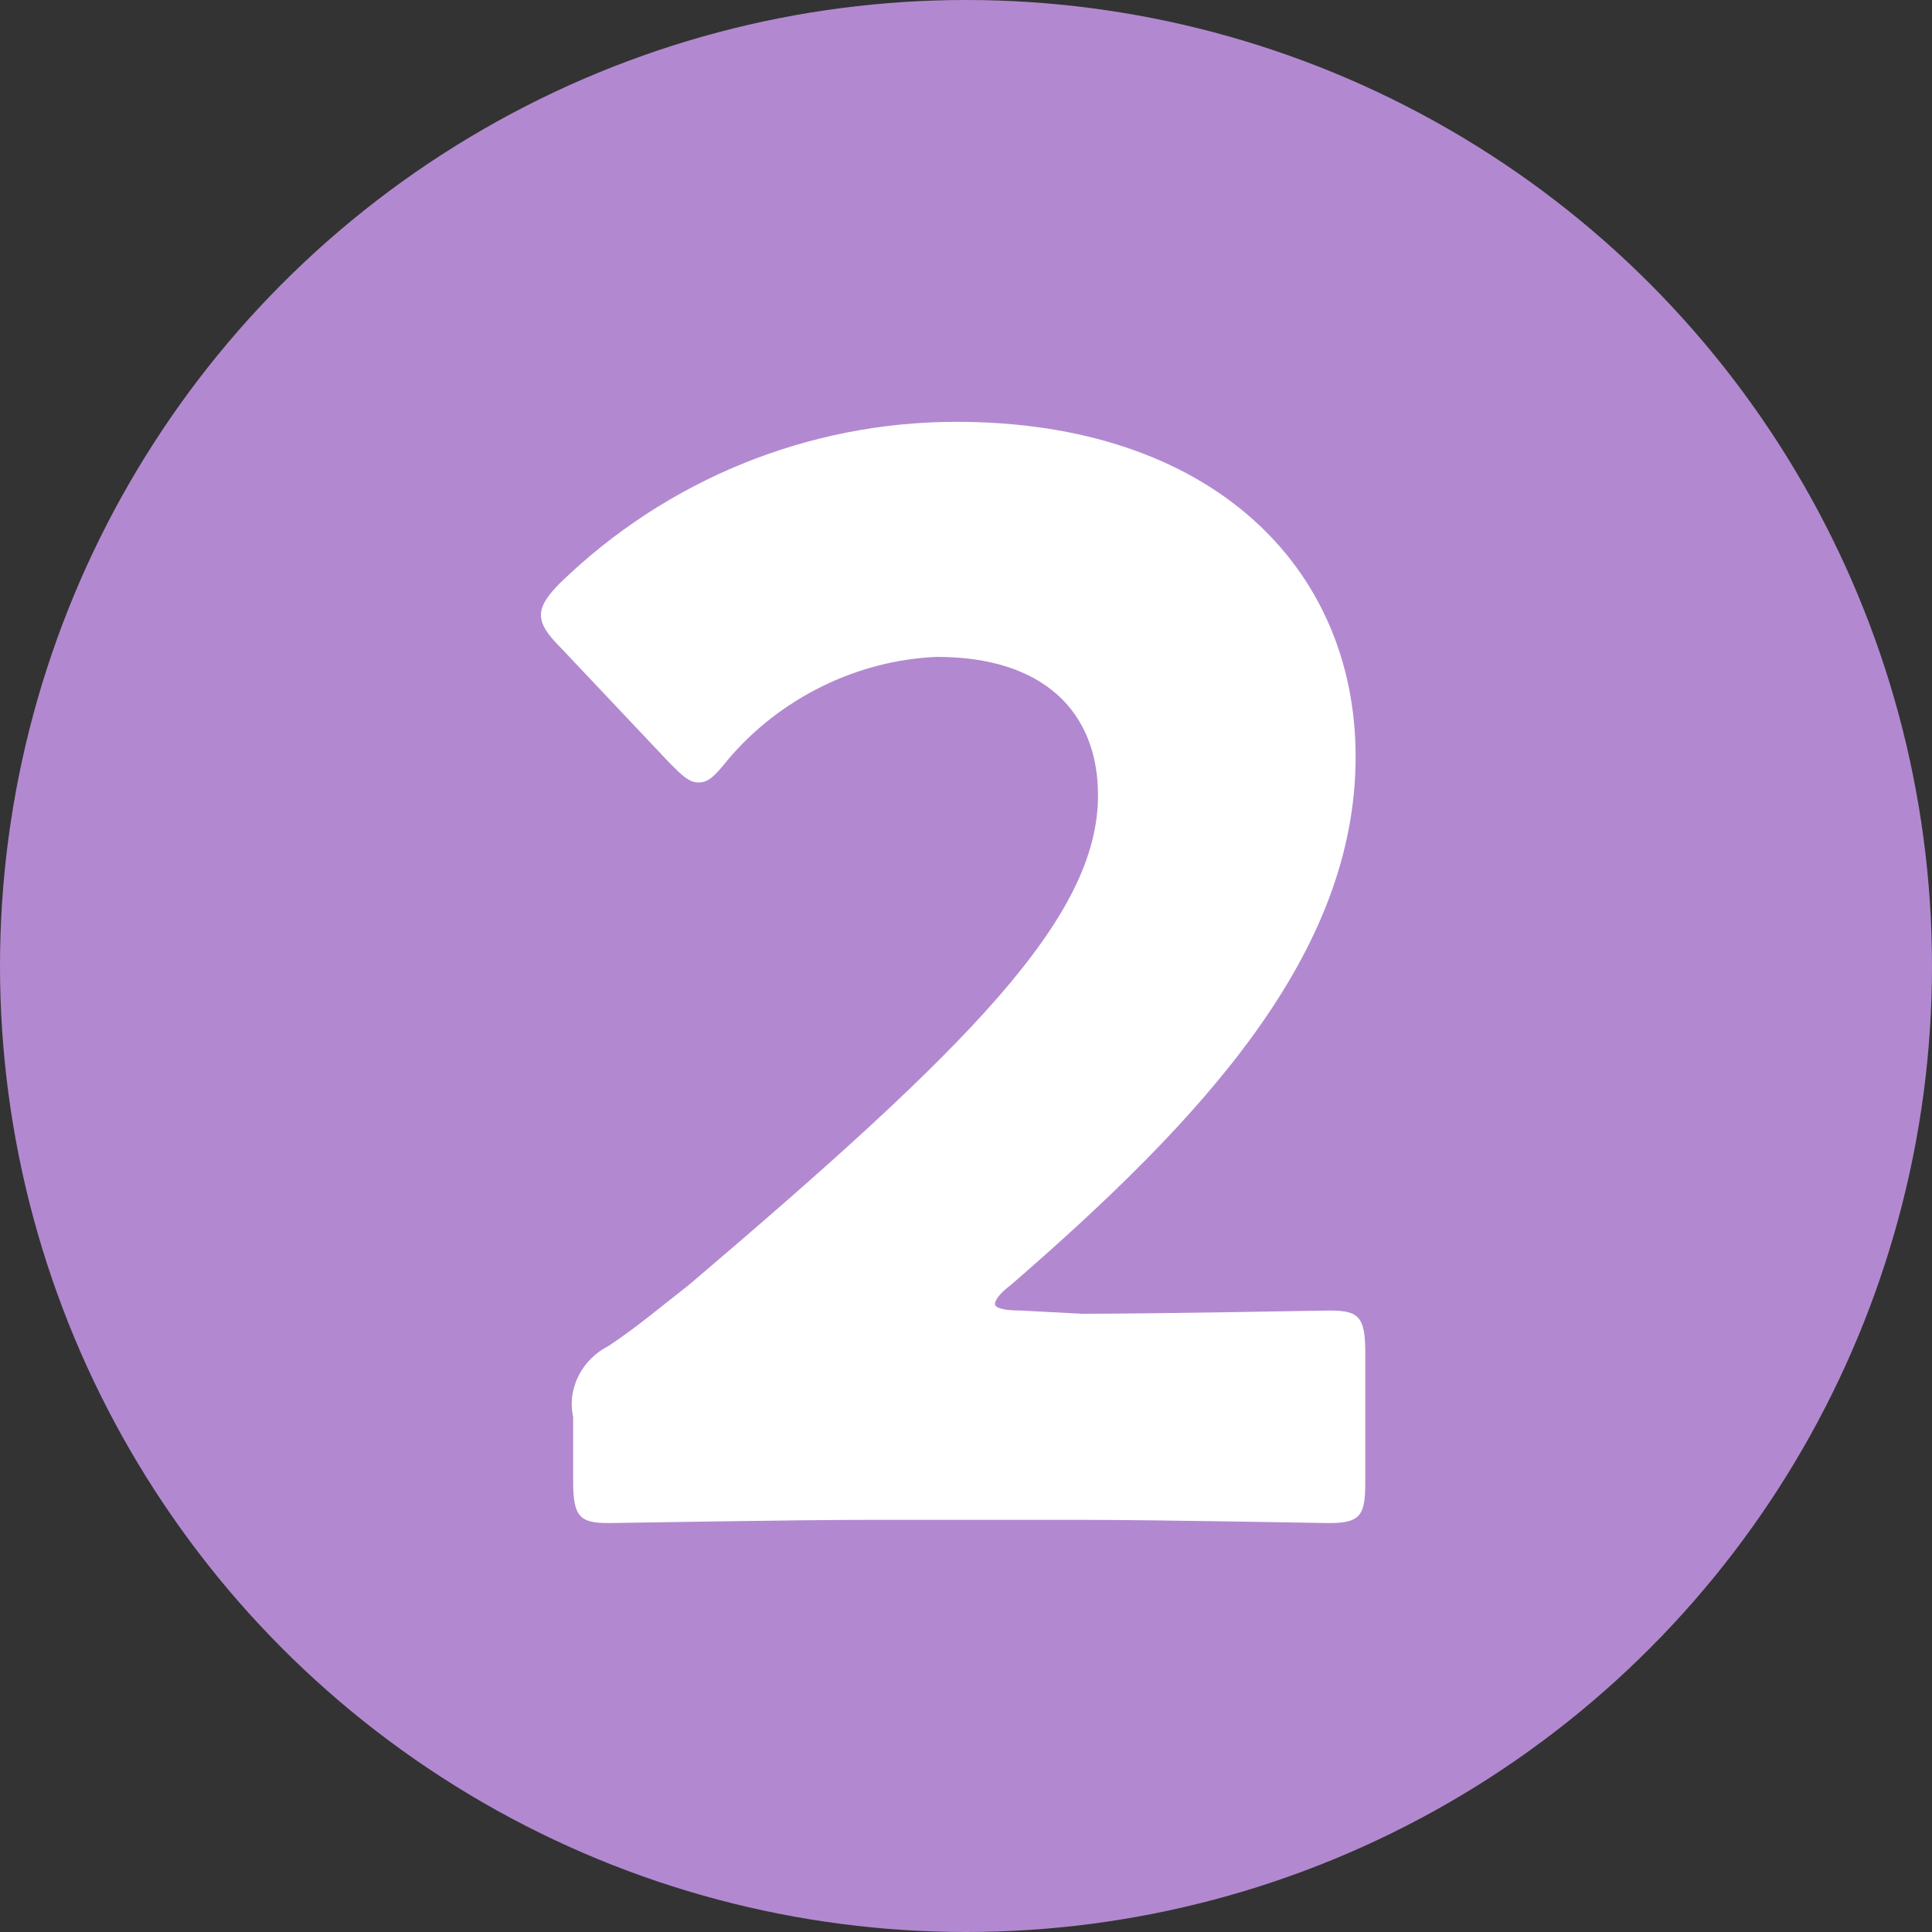
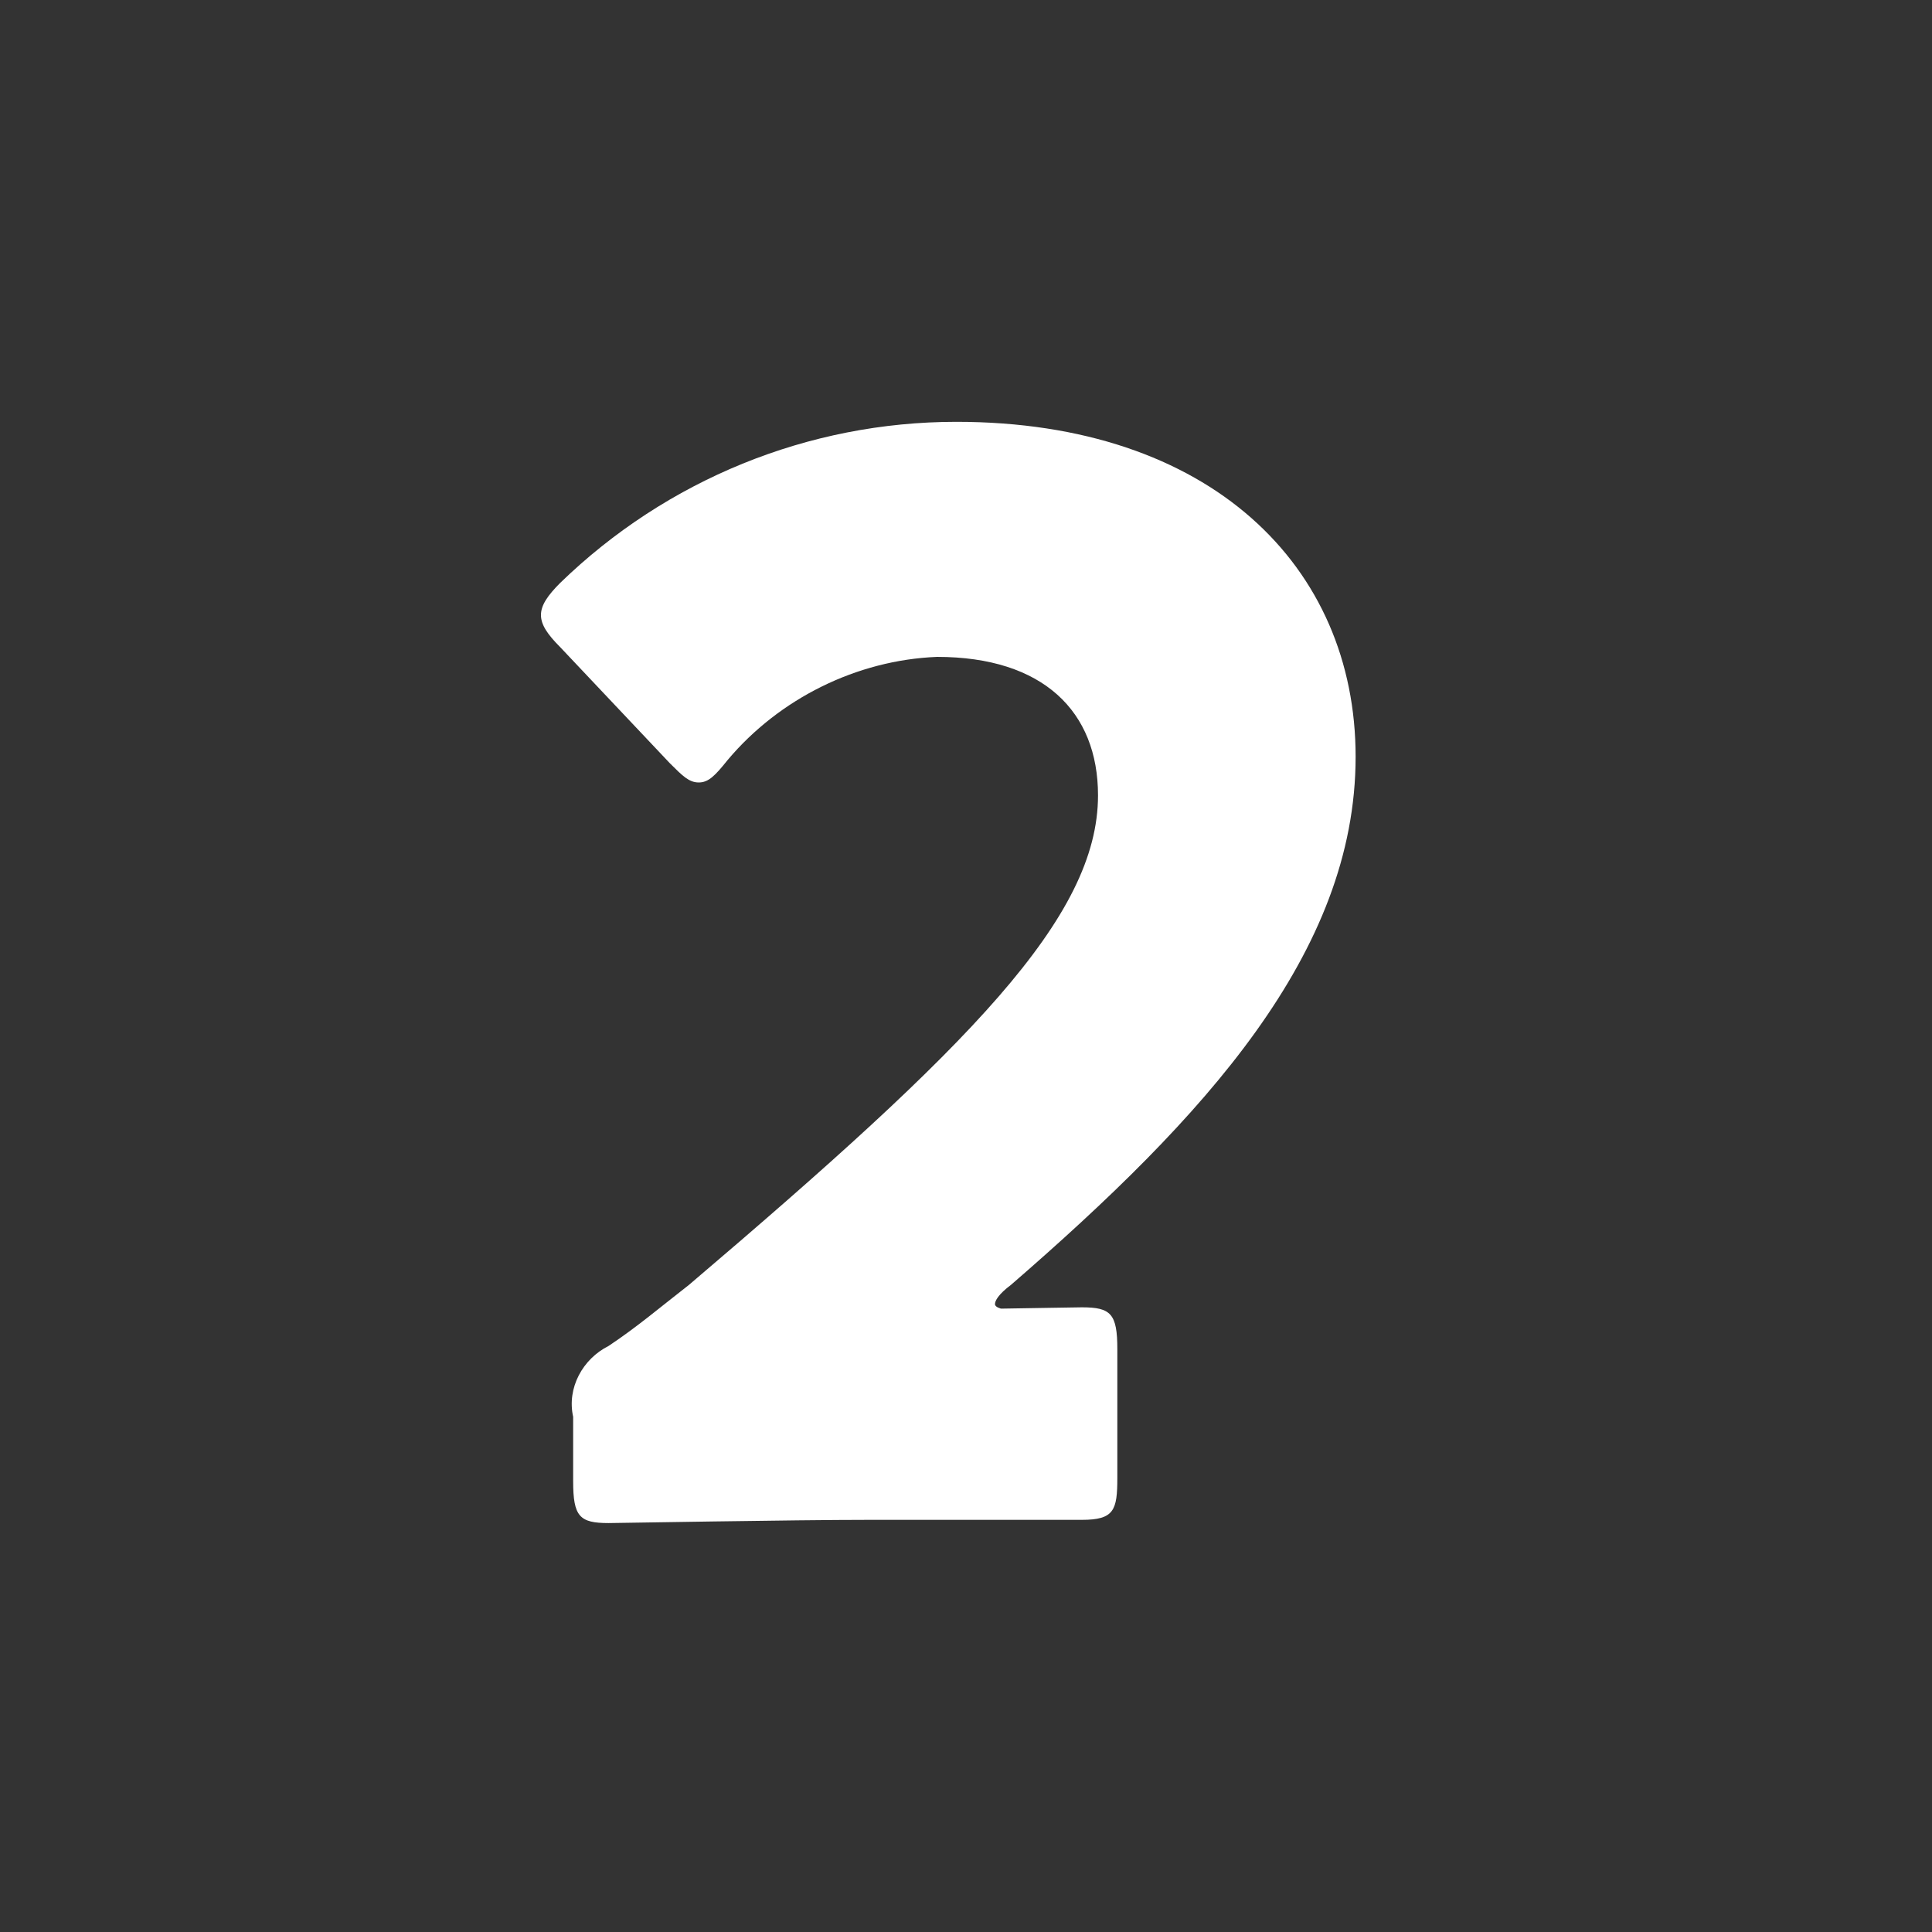
<svg xmlns="http://www.w3.org/2000/svg" version="1.1" id="レイヤー_1" x="0px" y="0px" width="60px" height="60px" viewBox="0 0 60 60" style="enable-background:new 0 0 60 60;" xml:space="preserve">
  <rect x="0" y="0" width="60" height="60" fill="#333333" stroke="none" />
  <style type="text/css">
	.st0{fill:#B289D0;}
	.st1{fill:#FFFFFF;}
</style>
  <g id="グループ_2046" transform="translate(-321 -1505)">
-     <circle id="楕円形_32" class="st0" cx="351" cy="1535" r="30" />
-     <path id="パス_9514" class="st1" d="M352.7,1545.7c-0.6,0-0.8-0.1-0.8-0.2s0.1-0.3,0.5-0.6c6-5.2,10.7-10.3,10.7-16.4   c0-5.9-4.5-10.4-12.4-10.4c-4.6,0-9,1.8-12.3,5c-0.4,0.4-0.6,0.7-0.6,1s0.2,0.6,0.6,1l3.4,3.6c0.4,0.4,0.6,0.6,0.9,0.6   s0.5-0.2,0.9-0.7c1.6-1.9,4-3.1,6.5-3.2c3.3,0,5,1.7,5,4.3c0,3.8-4,7.8-12.7,15.2c-0.9,0.7-1.6,1.3-2.5,1.9   c-0.8,0.4-1.3,1.3-1.1,2.2v2c0,1.1,0.2,1.3,1.1,1.3c0.3,0,5.7-0.1,8.1-0.1h6.6c2.4,0,7.4,0.1,7.7,0.1c1,0,1.1-0.3,1.1-1.3v-4   c0-1.1-0.2-1.3-1.1-1.3c-0.3,0-5.3,0.1-7.7,0.1L352.7,1545.7z" />
+     <path id="パス_9514" class="st1" d="M352.7,1545.7c-0.6,0-0.8-0.1-0.8-0.2s0.1-0.3,0.5-0.6c6-5.2,10.7-10.3,10.7-16.4   c0-5.9-4.5-10.4-12.4-10.4c-4.6,0-9,1.8-12.3,5c-0.4,0.4-0.6,0.7-0.6,1s0.2,0.6,0.6,1l3.4,3.6c0.4,0.4,0.6,0.6,0.9,0.6   s0.5-0.2,0.9-0.7c1.6-1.9,4-3.1,6.5-3.2c3.3,0,5,1.7,5,4.3c0,3.8-4,7.8-12.7,15.2c-0.9,0.7-1.6,1.3-2.5,1.9   c-0.8,0.4-1.3,1.3-1.1,2.2v2c0,1.1,0.2,1.3,1.1,1.3c0.3,0,5.7-0.1,8.1-0.1h6.6c1,0,1.1-0.3,1.1-1.3v-4   c0-1.1-0.2-1.3-1.1-1.3c-0.3,0-5.3,0.1-7.7,0.1L352.7,1545.7z" />
  </g>
</svg>